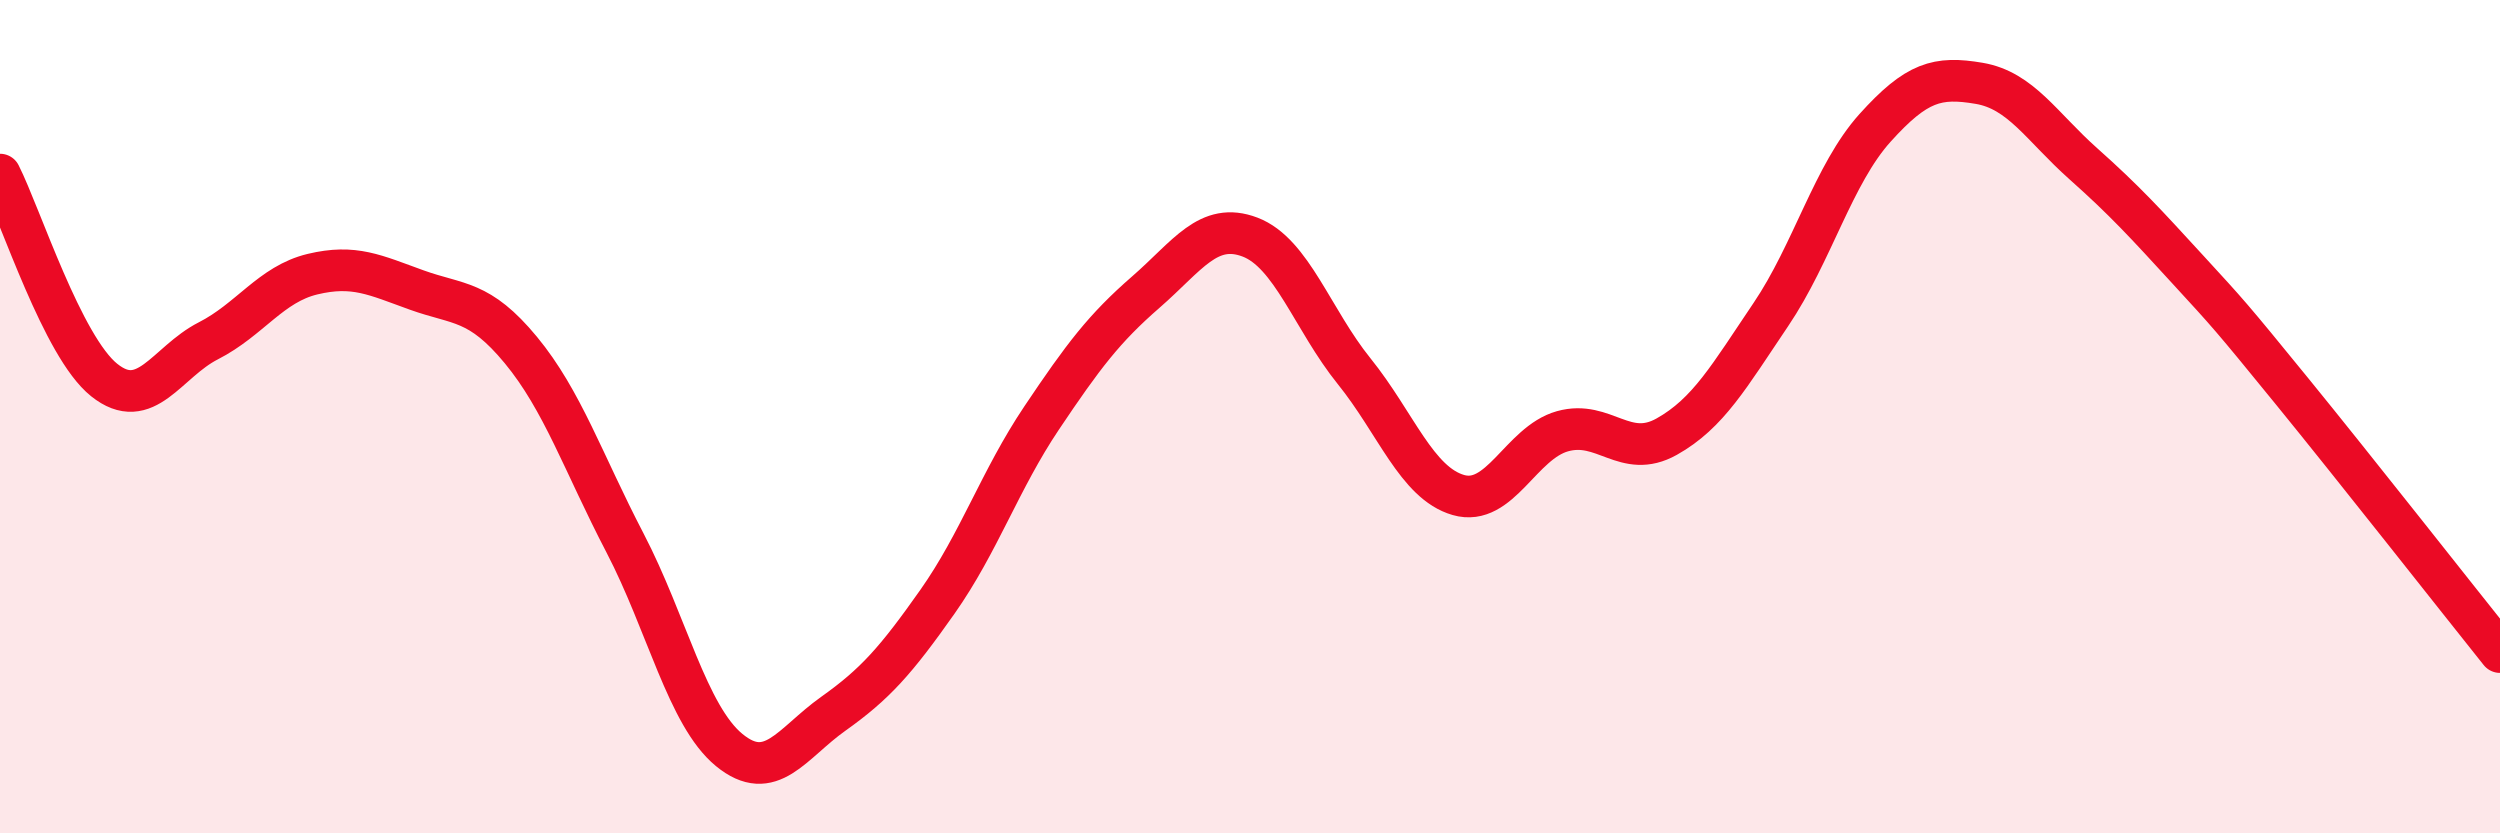
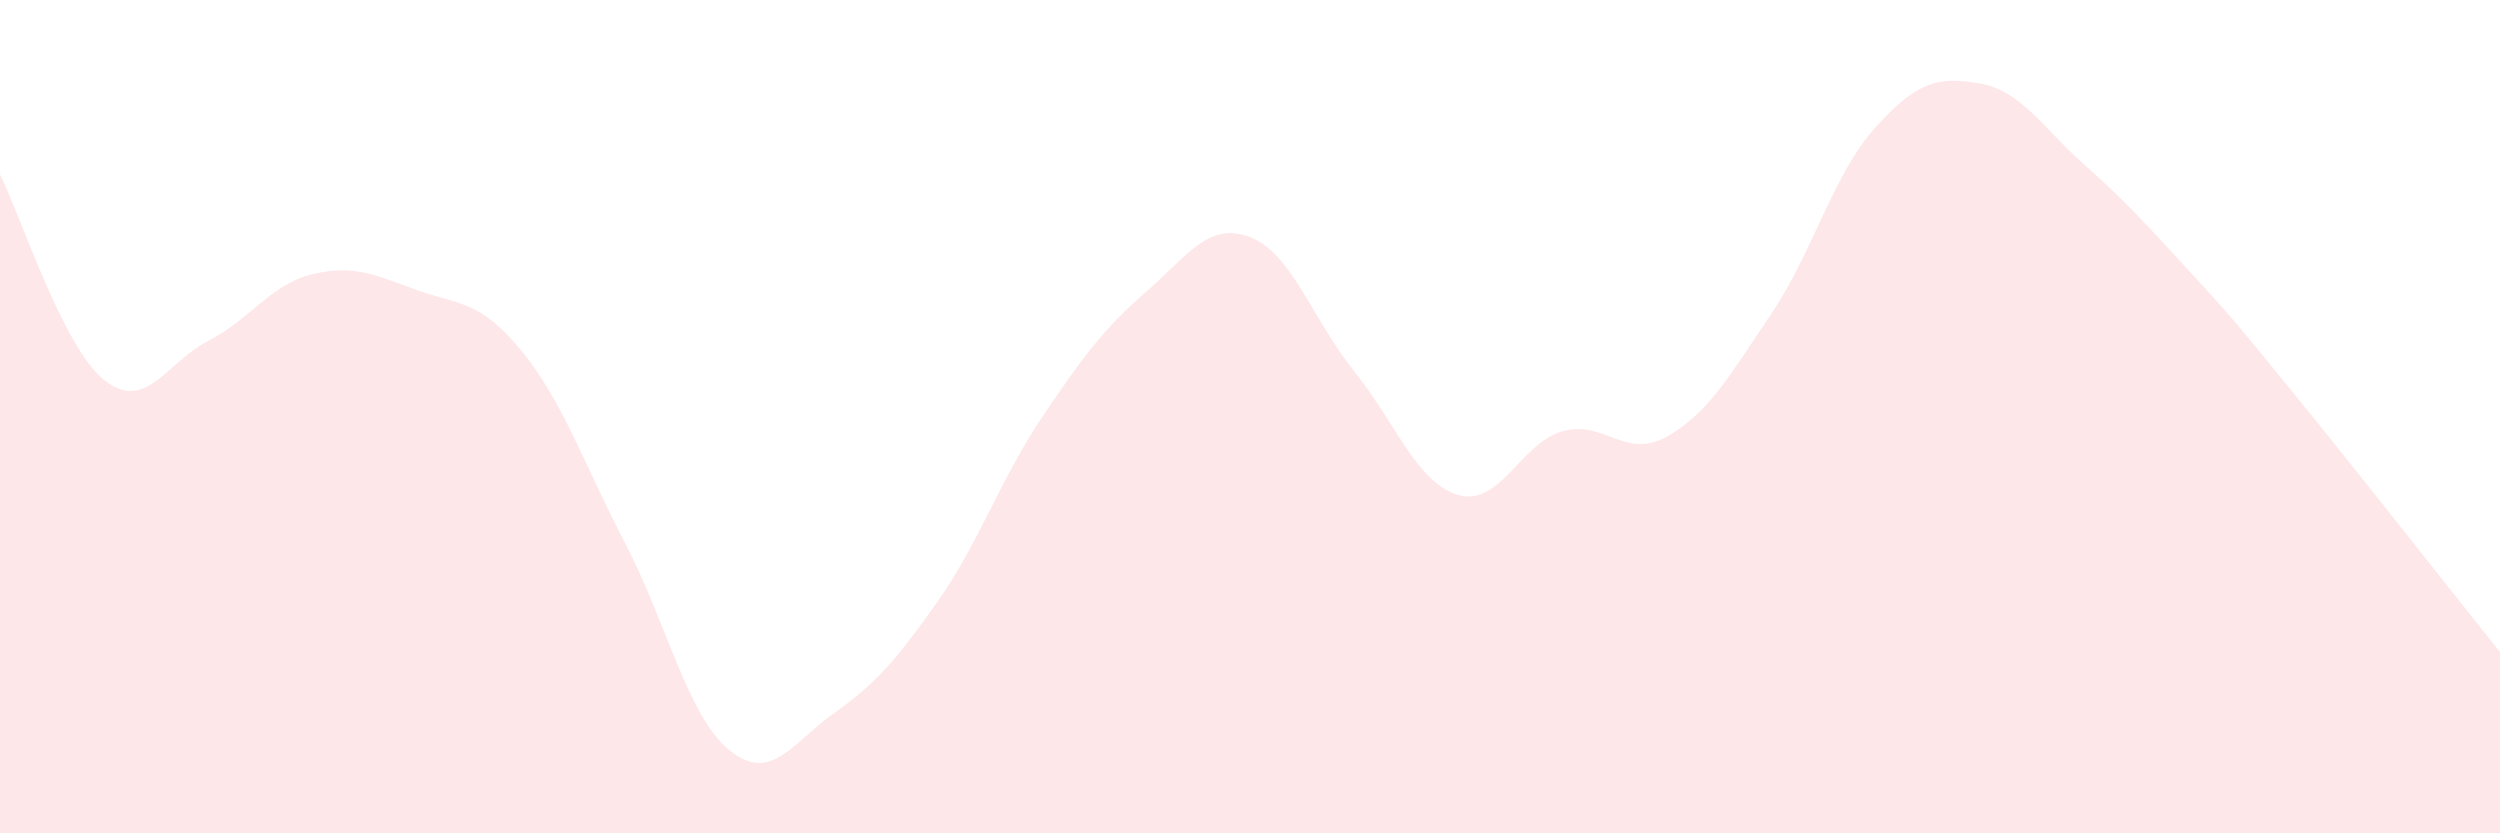
<svg xmlns="http://www.w3.org/2000/svg" width="60" height="20" viewBox="0 0 60 20">
  <path d="M 0,4.19 C 0.5,5.18 1.5,8.32 2.5,9.12 C 3.5,9.92 4,8.69 5,8.18 C 6,7.67 6.5,6.82 7.5,6.58 C 8.5,6.34 9,6.6 10,6.96 C 11,7.32 11.5,7.19 12.5,8.4 C 13.5,9.61 14,11.11 15,13.03 C 16,14.95 16.5,17.18 17.5,18 C 18.5,18.82 19,17.84 20,17.13 C 21,16.42 21.5,15.86 22.5,14.44 C 23.5,13.02 24,11.52 25,10.03 C 26,8.54 26.5,7.88 27.5,7.01 C 28.5,6.14 29,5.31 30,5.69 C 31,6.07 31.5,7.67 32.5,8.91 C 33.5,10.15 34,11.59 35,11.88 C 36,12.17 36.5,10.63 37.5,10.35 C 38.5,10.07 39,11.04 40,10.48 C 41,9.92 41.5,9.03 42.5,7.55 C 43.5,6.07 44,4.18 45,3.07 C 46,1.96 46.5,1.83 47.5,2 C 48.5,2.17 49,3.04 50,3.93 C 51,4.82 51.5,5.37 52.5,6.46 C 53.5,7.55 53.5,7.54 55,9.38 C 56.5,11.22 59,14.4 60,15.65L60 20L0 20Z" fill="#EB0A25" opacity="0.1" stroke-linecap="round" stroke-linejoin="round" />
-   <path d="M 0,4.19 C 0.5,5.18 1.5,8.32 2.5,9.12 C 3.5,9.92 4,8.69 5,8.18 C 6,7.67 6.5,6.82 7.5,6.58 C 8.5,6.34 9,6.6 10,6.96 C 11,7.32 11.5,7.19 12.5,8.4 C 13.5,9.61 14,11.11 15,13.03 C 16,14.95 16.5,17.18 17.5,18 C 18.5,18.82 19,17.84 20,17.13 C 21,16.42 21.5,15.86 22.5,14.44 C 23.5,13.02 24,11.52 25,10.03 C 26,8.54 26.5,7.88 27.5,7.01 C 28.5,6.14 29,5.31 30,5.69 C 31,6.07 31.5,7.67 32.5,8.91 C 33.5,10.15 34,11.59 35,11.88 C 36,12.17 36.5,10.63 37.5,10.35 C 38.5,10.07 39,11.04 40,10.48 C 41,9.92 41.5,9.03 42.5,7.55 C 43.5,6.07 44,4.18 45,3.07 C 46,1.96 46.5,1.83 47.5,2 C 48.5,2.17 49,3.04 50,3.93 C 51,4.82 51.5,5.37 52.5,6.46 C 53.5,7.55 53.5,7.54 55,9.38 C 56.5,11.22 59,14.4 60,15.65" stroke="#EB0A25" stroke-width="1" fill="none" stroke-linecap="round" stroke-linejoin="round" />
</svg>